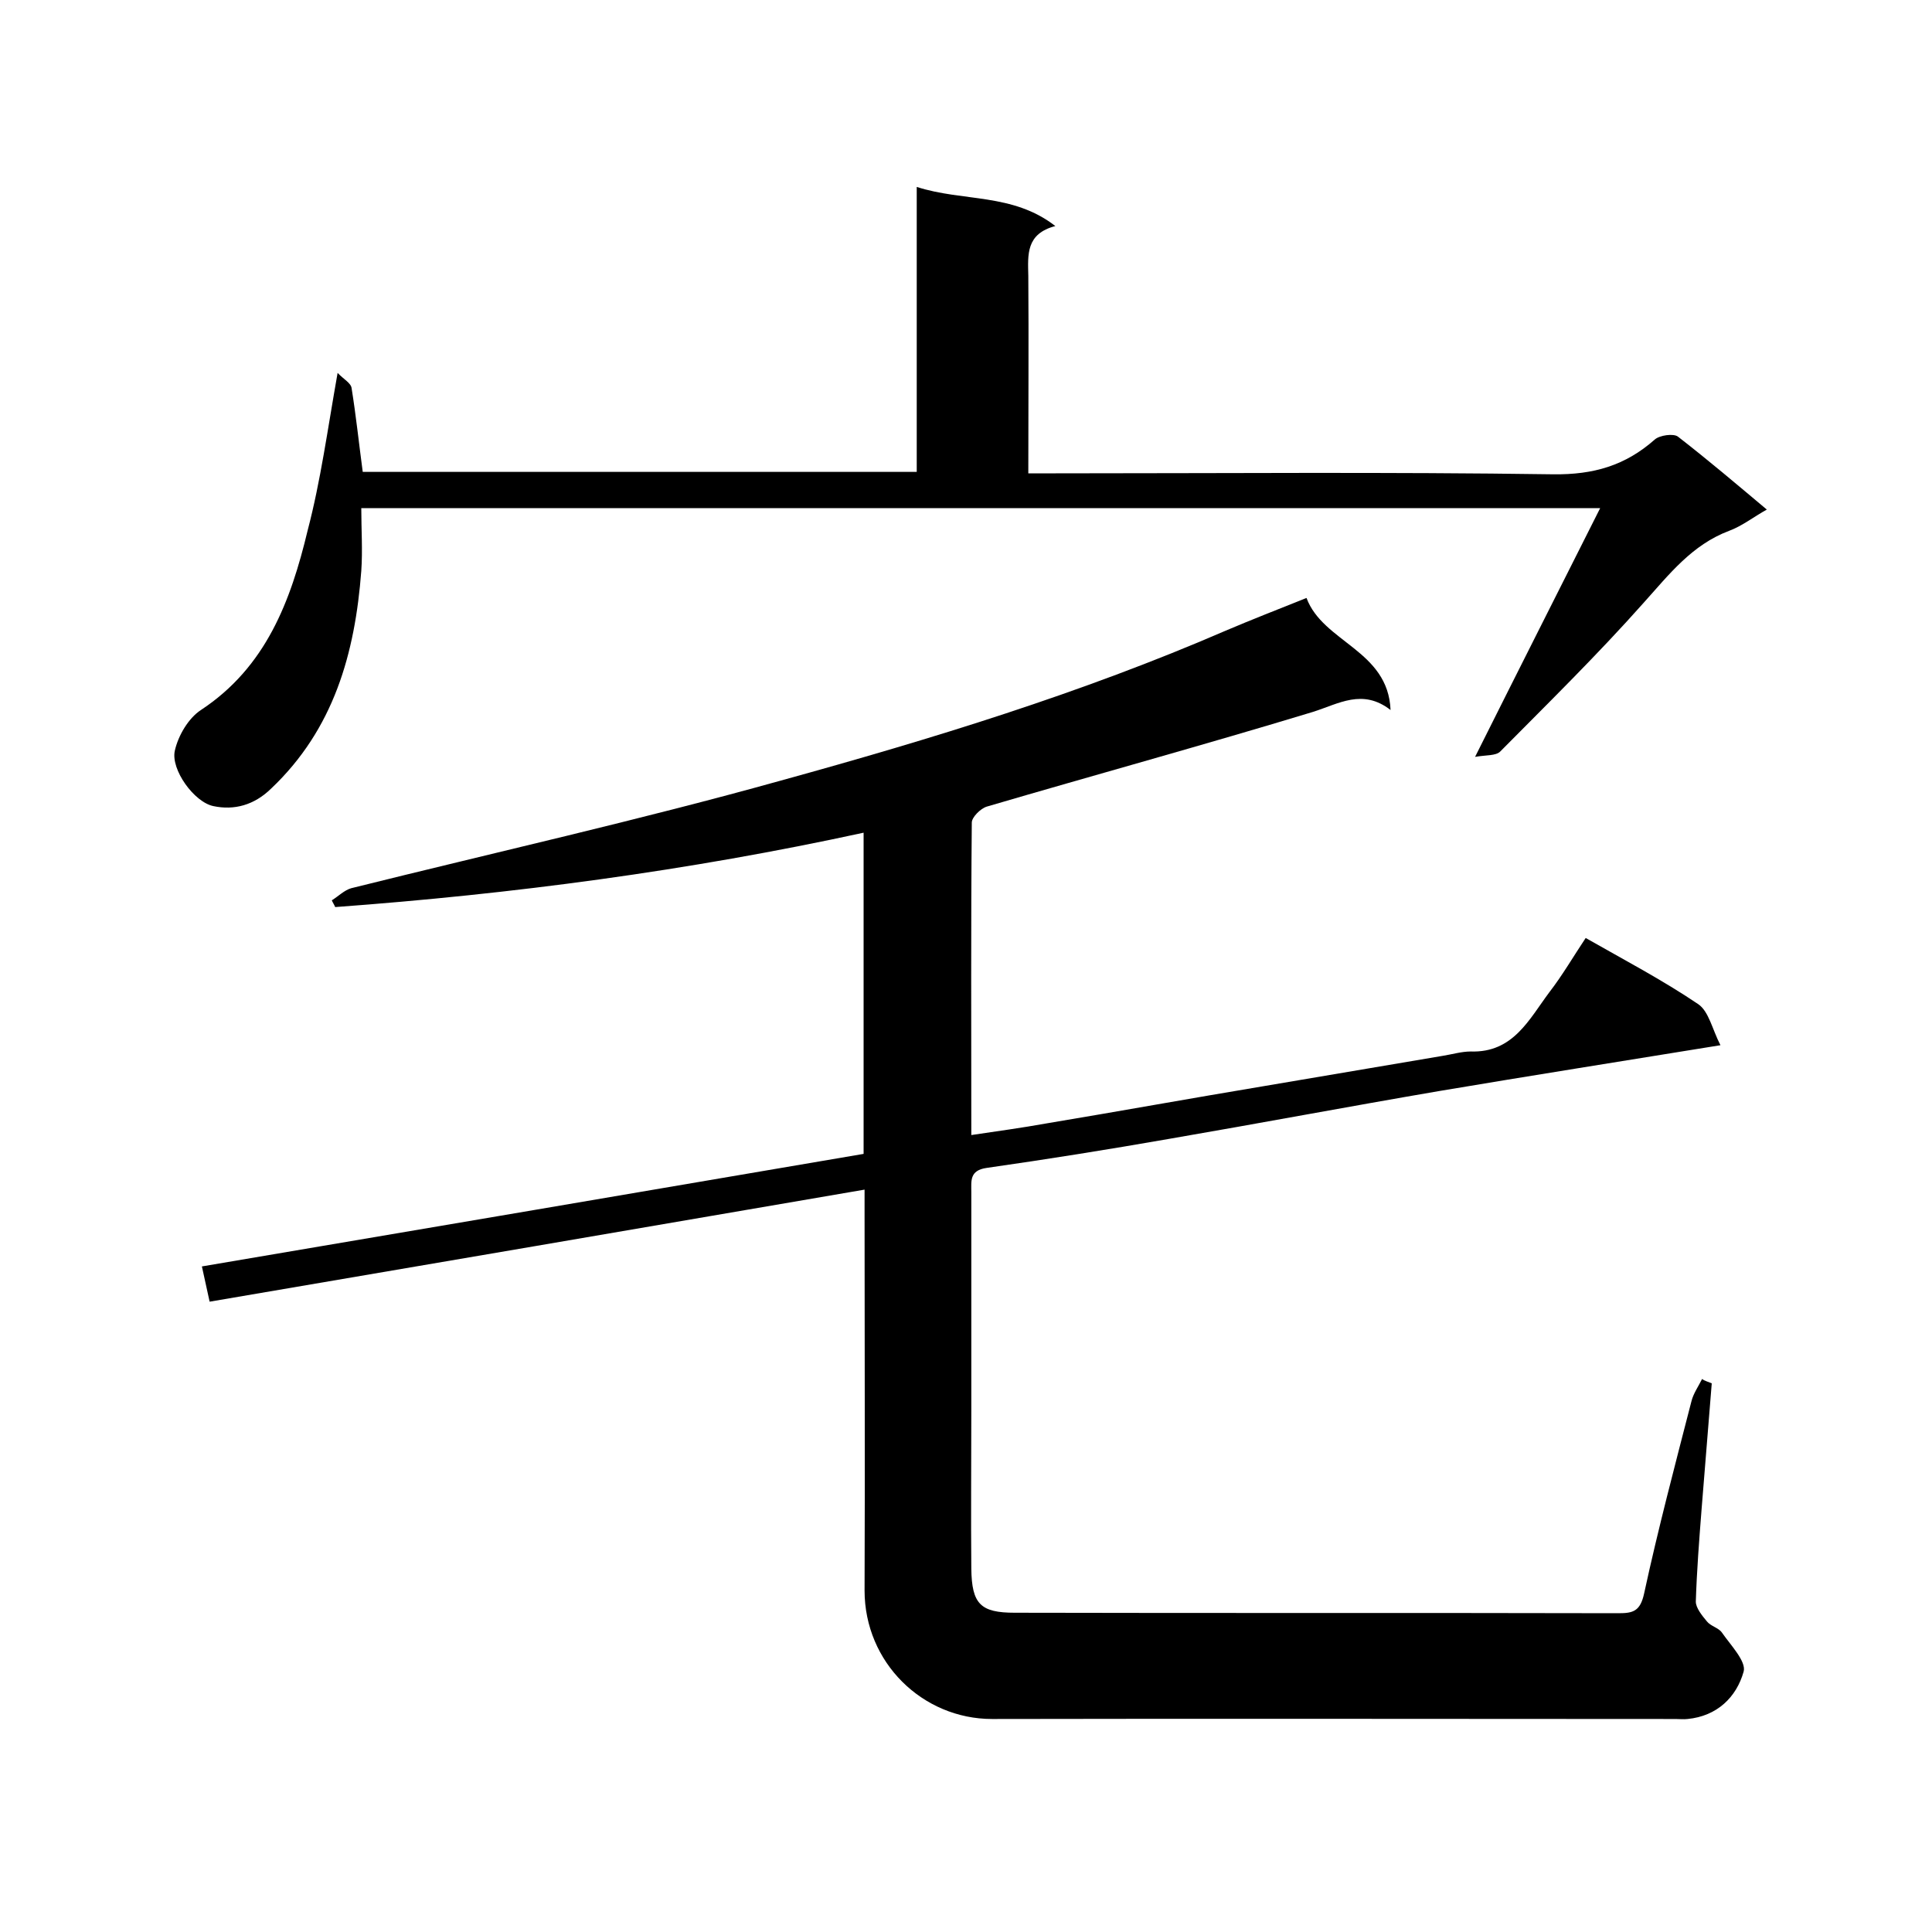
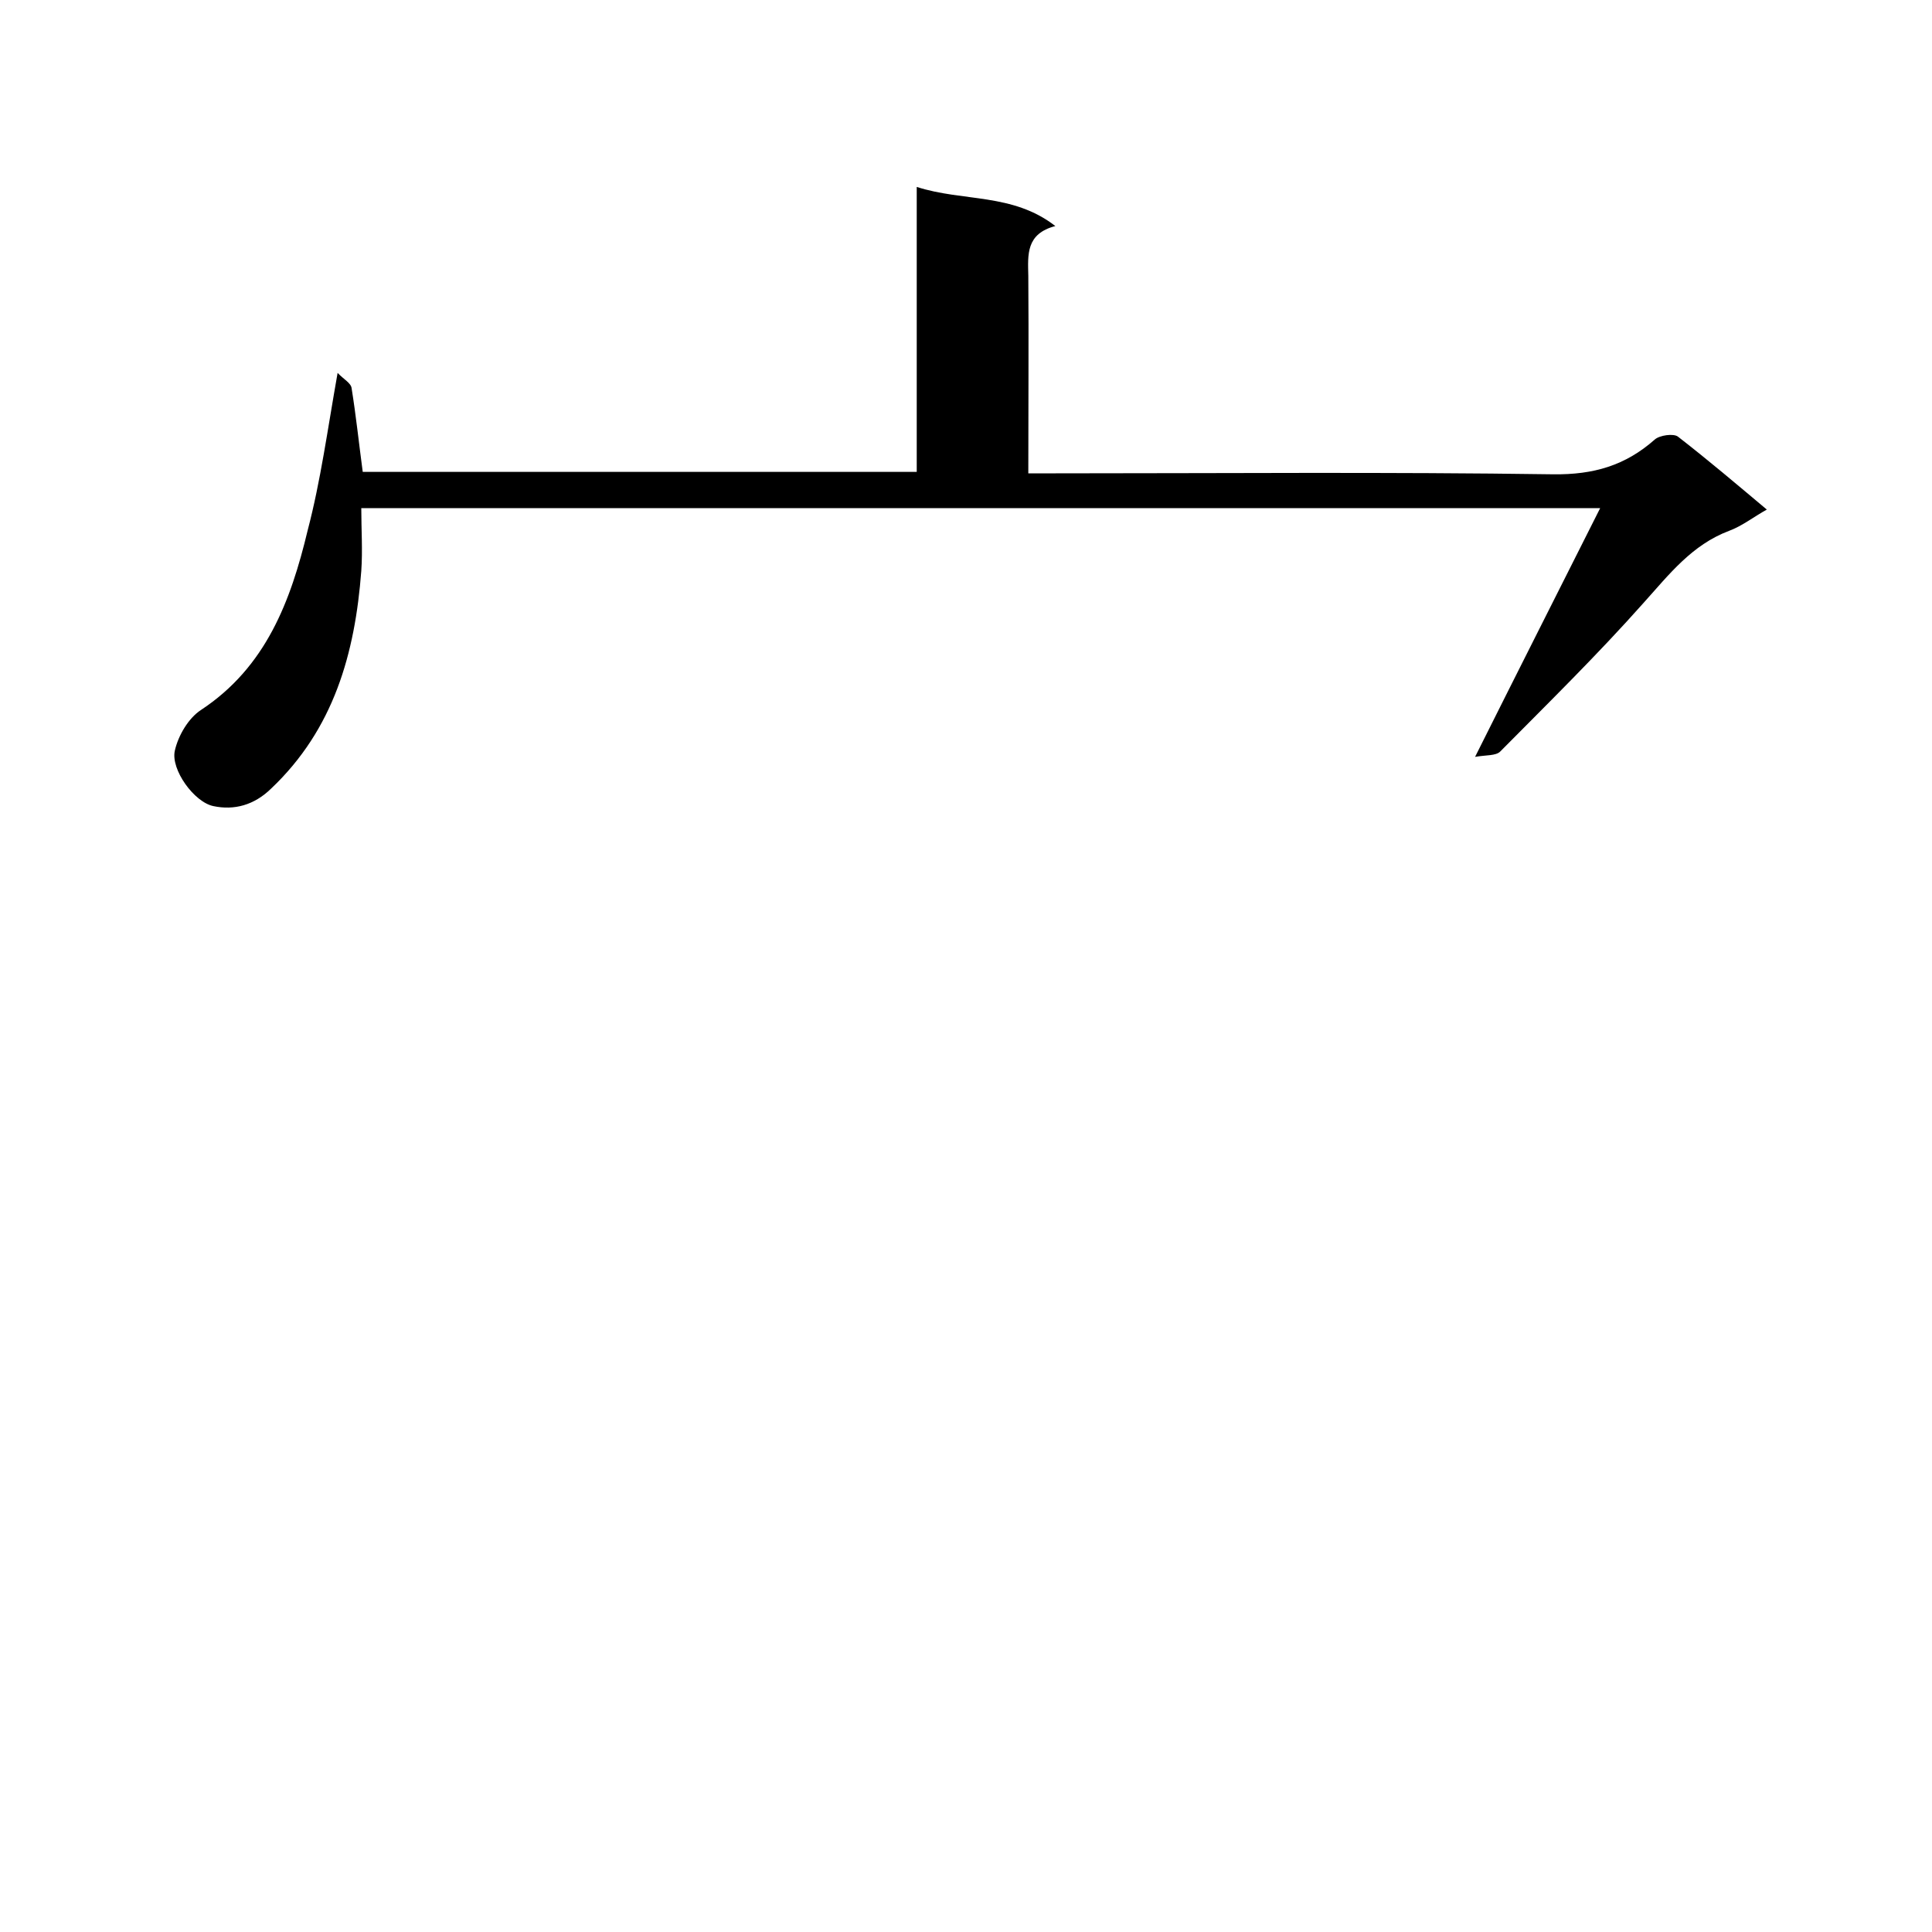
<svg xmlns="http://www.w3.org/2000/svg" enable-background="new 0 0 400 400" viewBox="0 0 400 400">
-   <path d="m354.4 286.4c-.7 8.7-1.4 17.4-2.1 26-.5 6.4-1 12.8-1.2 19.2 0 1.3 1.3 2.9 2.3 4.1.8 1 2.4 1.3 3.1 2.3 1.8 2.6 5.1 6 4.5 8.1-1.5 5.3-5.5 9.2-11.6 9.8-.8.1-1.7 0-2.5 0-47.2 0-94.3-.1-141.5 0-14.4 0-26.4-11.7-26.4-26.6.1-25.8 0-51.7 0-77.5 0-1.8 0-3.6 0-5.5-45.4 7.8-90.4 15.5-135.6 23.2-.5-2.3-1-4.6-1.6-7.3 45.9-7.8 91.4-15.5 137-23.3 0-22.1 0-43.9 0-66.5-36.3 7.9-72.7 12.7-109.4 15.4-.2-.5-.5-.9-.7-1.4 1.3-.8 2.6-2.1 4-2.5 29.7-7.4 59.6-14.1 89-22.3 31.2-8.6 62.2-18.1 92-31 5.4-2.3 10.8-4.4 16.8-6.8 3.4 9.2 16.9 10.8 17.4 23.2-5.8-4.5-10.7-1.3-16.1.4-22.4 6.8-45 13-67.5 19.6-1.3.4-3.1 2.2-3.1 3.3-.2 21.3-.1 42.6-.1 64.7 5.4-.8 10.5-1.5 15.5-2.4 15-2.5 29.9-5.2 44.9-7.7 12.4-2.1 24.8-4.2 37.2-6.3 1.9-.3 3.9-.9 5.8-.9 8.8.3 12.1-6.7 16.3-12.3 2.7-3.5 4.9-7.3 7.5-11.2 7.9 4.5 15.9 8.7 23.3 13.7 2.2 1.5 2.9 5.2 4.6 8.5-20.3 3.3-39.3 6.3-58.3 9.5-18.7 3.2-37.3 6.7-55.9 9.9-12.6 2.2-25.1 4.2-37.7 6-3.6.5-3.2 2.7-3.2 5v45.5c0 10.8-.1 21.7 0 32.5.1 7.3 1.9 9.1 9 9.1 41.7.1 83.3 0 125 .1 3 0 4.5-.4 5.3-4.1 2.9-13.4 6.4-26.6 9.8-39.8.4-1.6 1.4-3 2.2-4.6.5.4 1.3.6 2 .9z" />
  <path d="m69.9 77.2c1.2 1.3 2.8 2.1 2.9 3.2.9 5.6 1.5 11.3 2.3 17.3h114.7c0-19.5 0-38.9 0-59 9.6 3.1 19.8 1.2 28.7 8.1-6.1 1.6-5.7 5.9-5.6 10.3.1 13.5 0 26.9 0 40.9h5.7c34.3 0 68.7-.3 103 .2 8.3.1 14.9-1.8 21-7.2 1-.9 3.9-1.3 4.8-.6 6.2 4.8 12.2 9.9 18.4 15.1-2.7 1.5-5.1 3.4-7.8 4.4-7.7 2.9-12.4 9-17.7 14.9-9.5 10.7-19.7 20.7-29.7 30.8-.9.9-2.9.7-5.2 1.1 9-18 17.4-34.6 25.9-51.5-85.4 0-170.6 0-256.5 0 0 4.4.3 8.7 0 13-1.3 17.1-5.7 32.8-18.7 45.1-3.5 3.4-7.6 4.5-11.9 3.6-4-.8-8.9-7.6-8-11.5.7-3.1 2.8-6.7 5.4-8.4 13.5-8.9 18.6-22.6 22.1-37.2 2.7-10.3 4.1-20.8 6.2-32.6z" />
</svg>